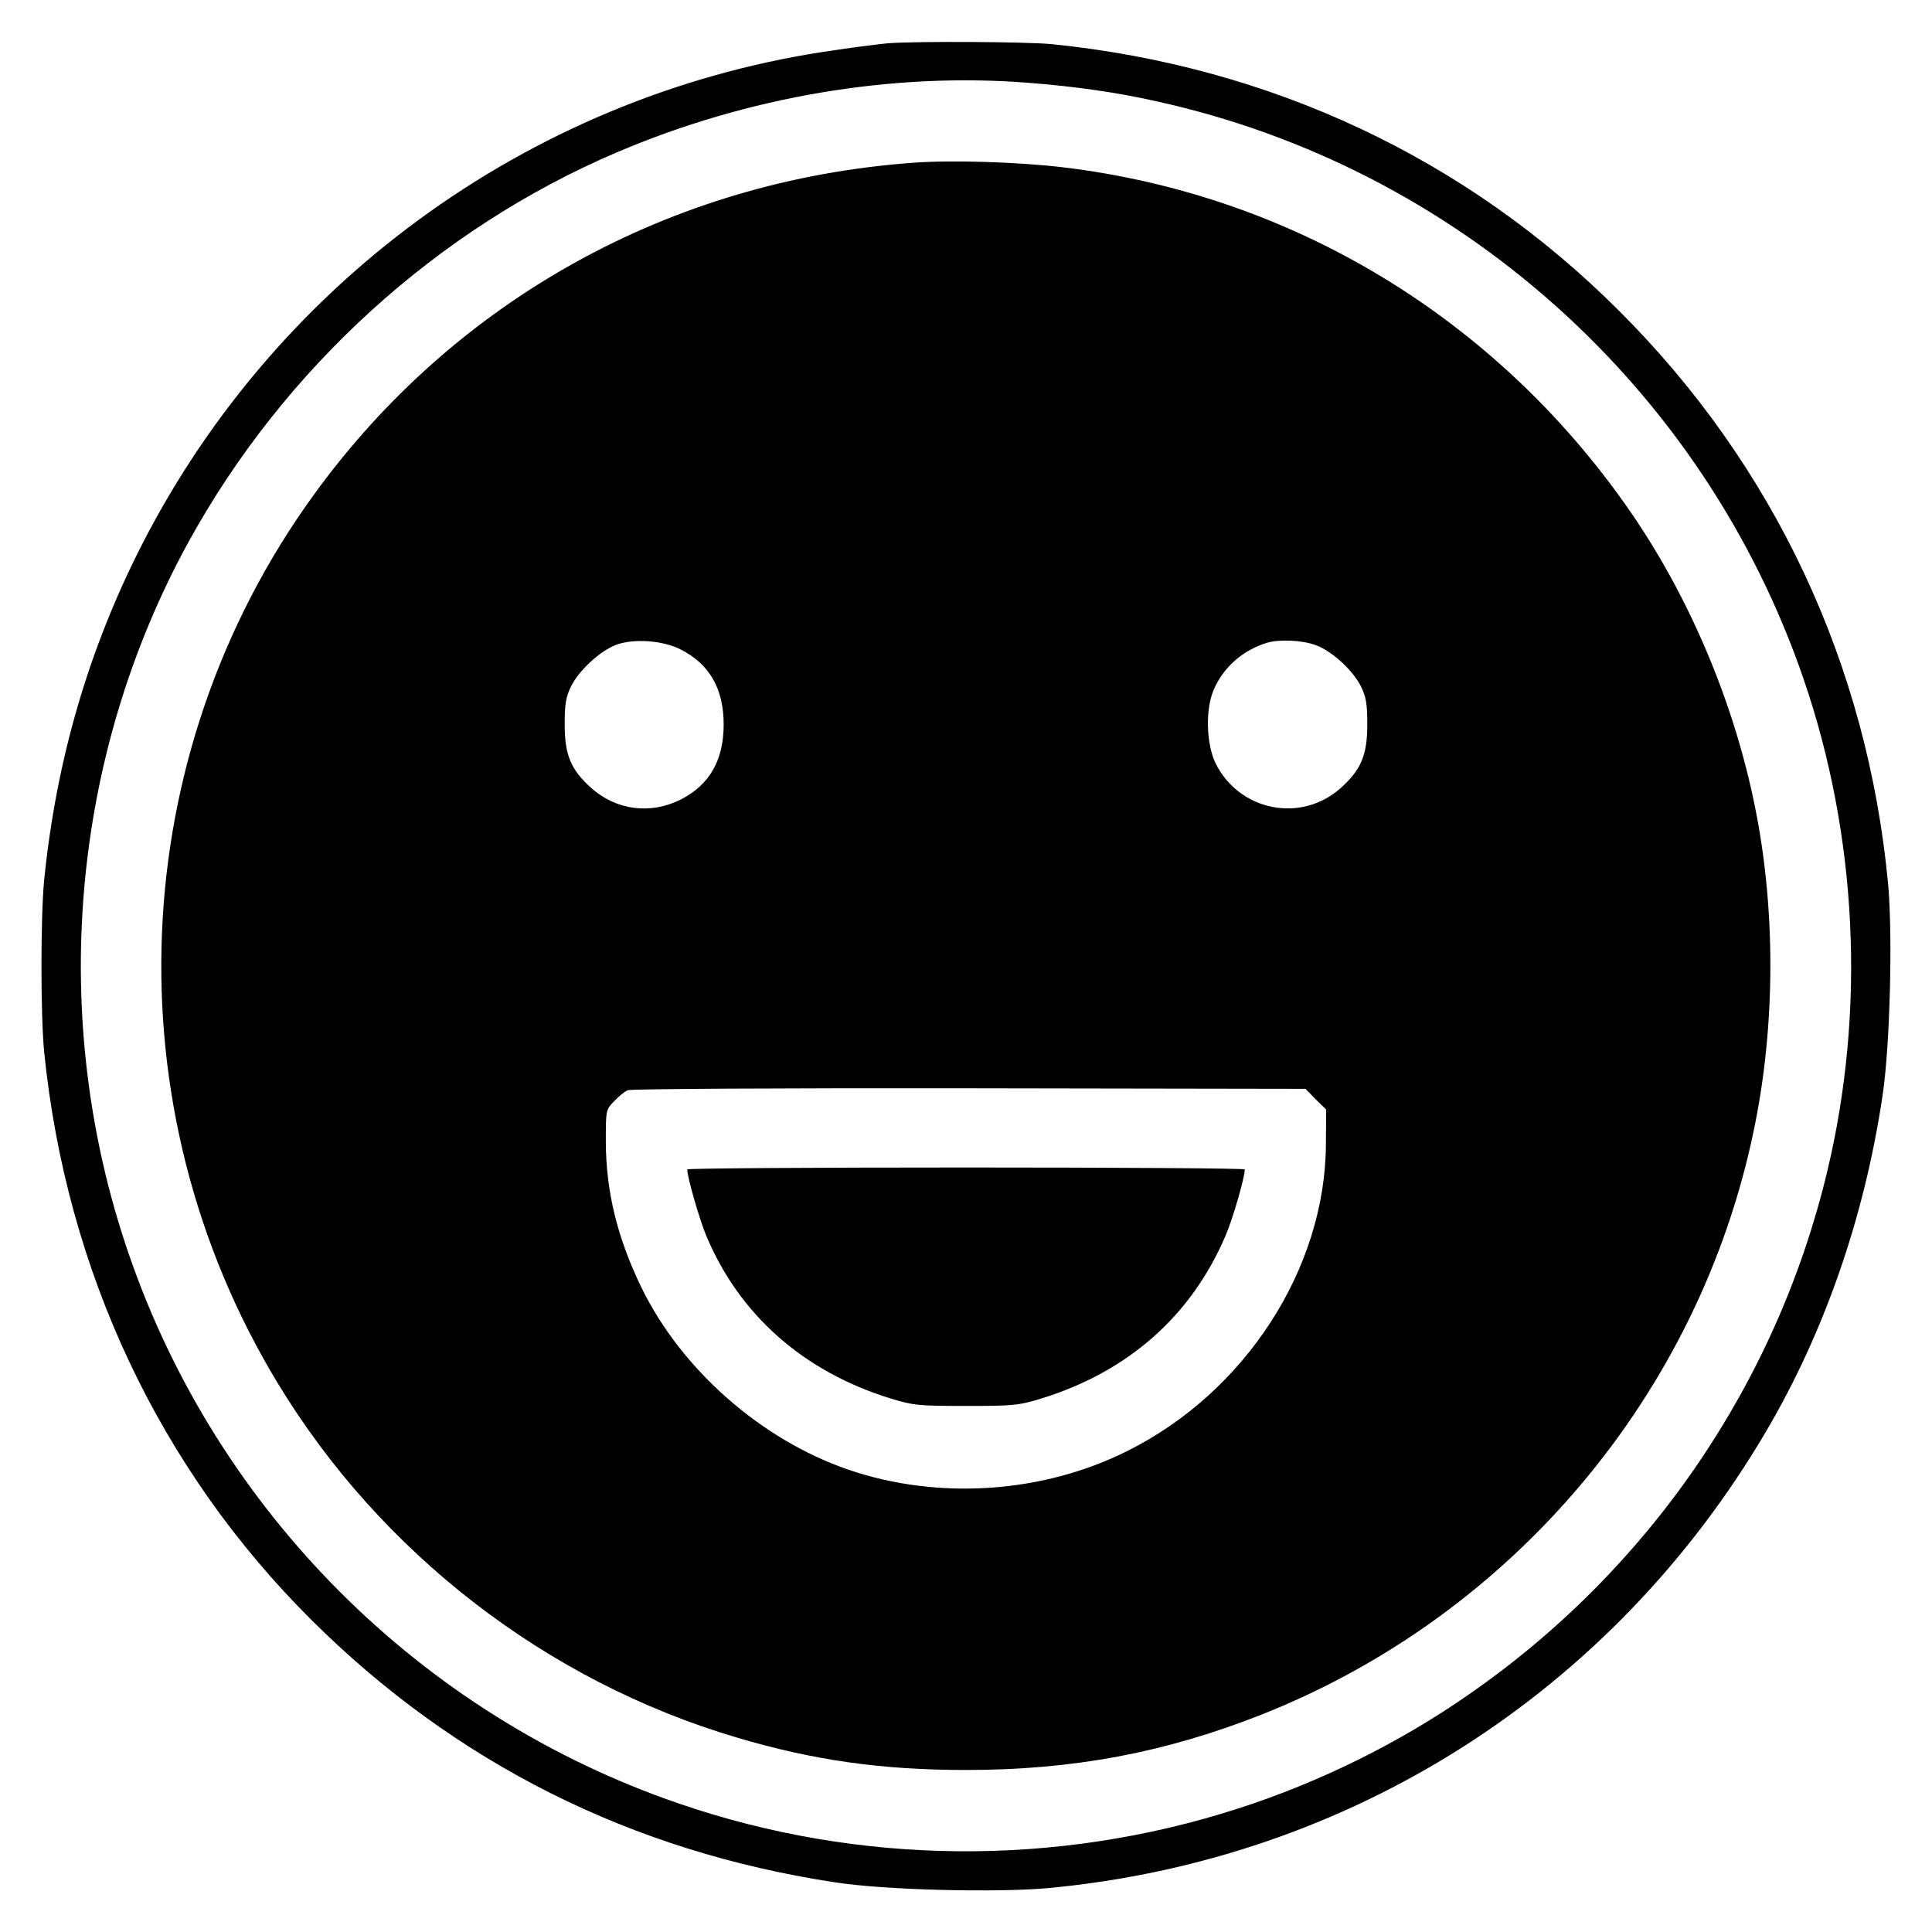
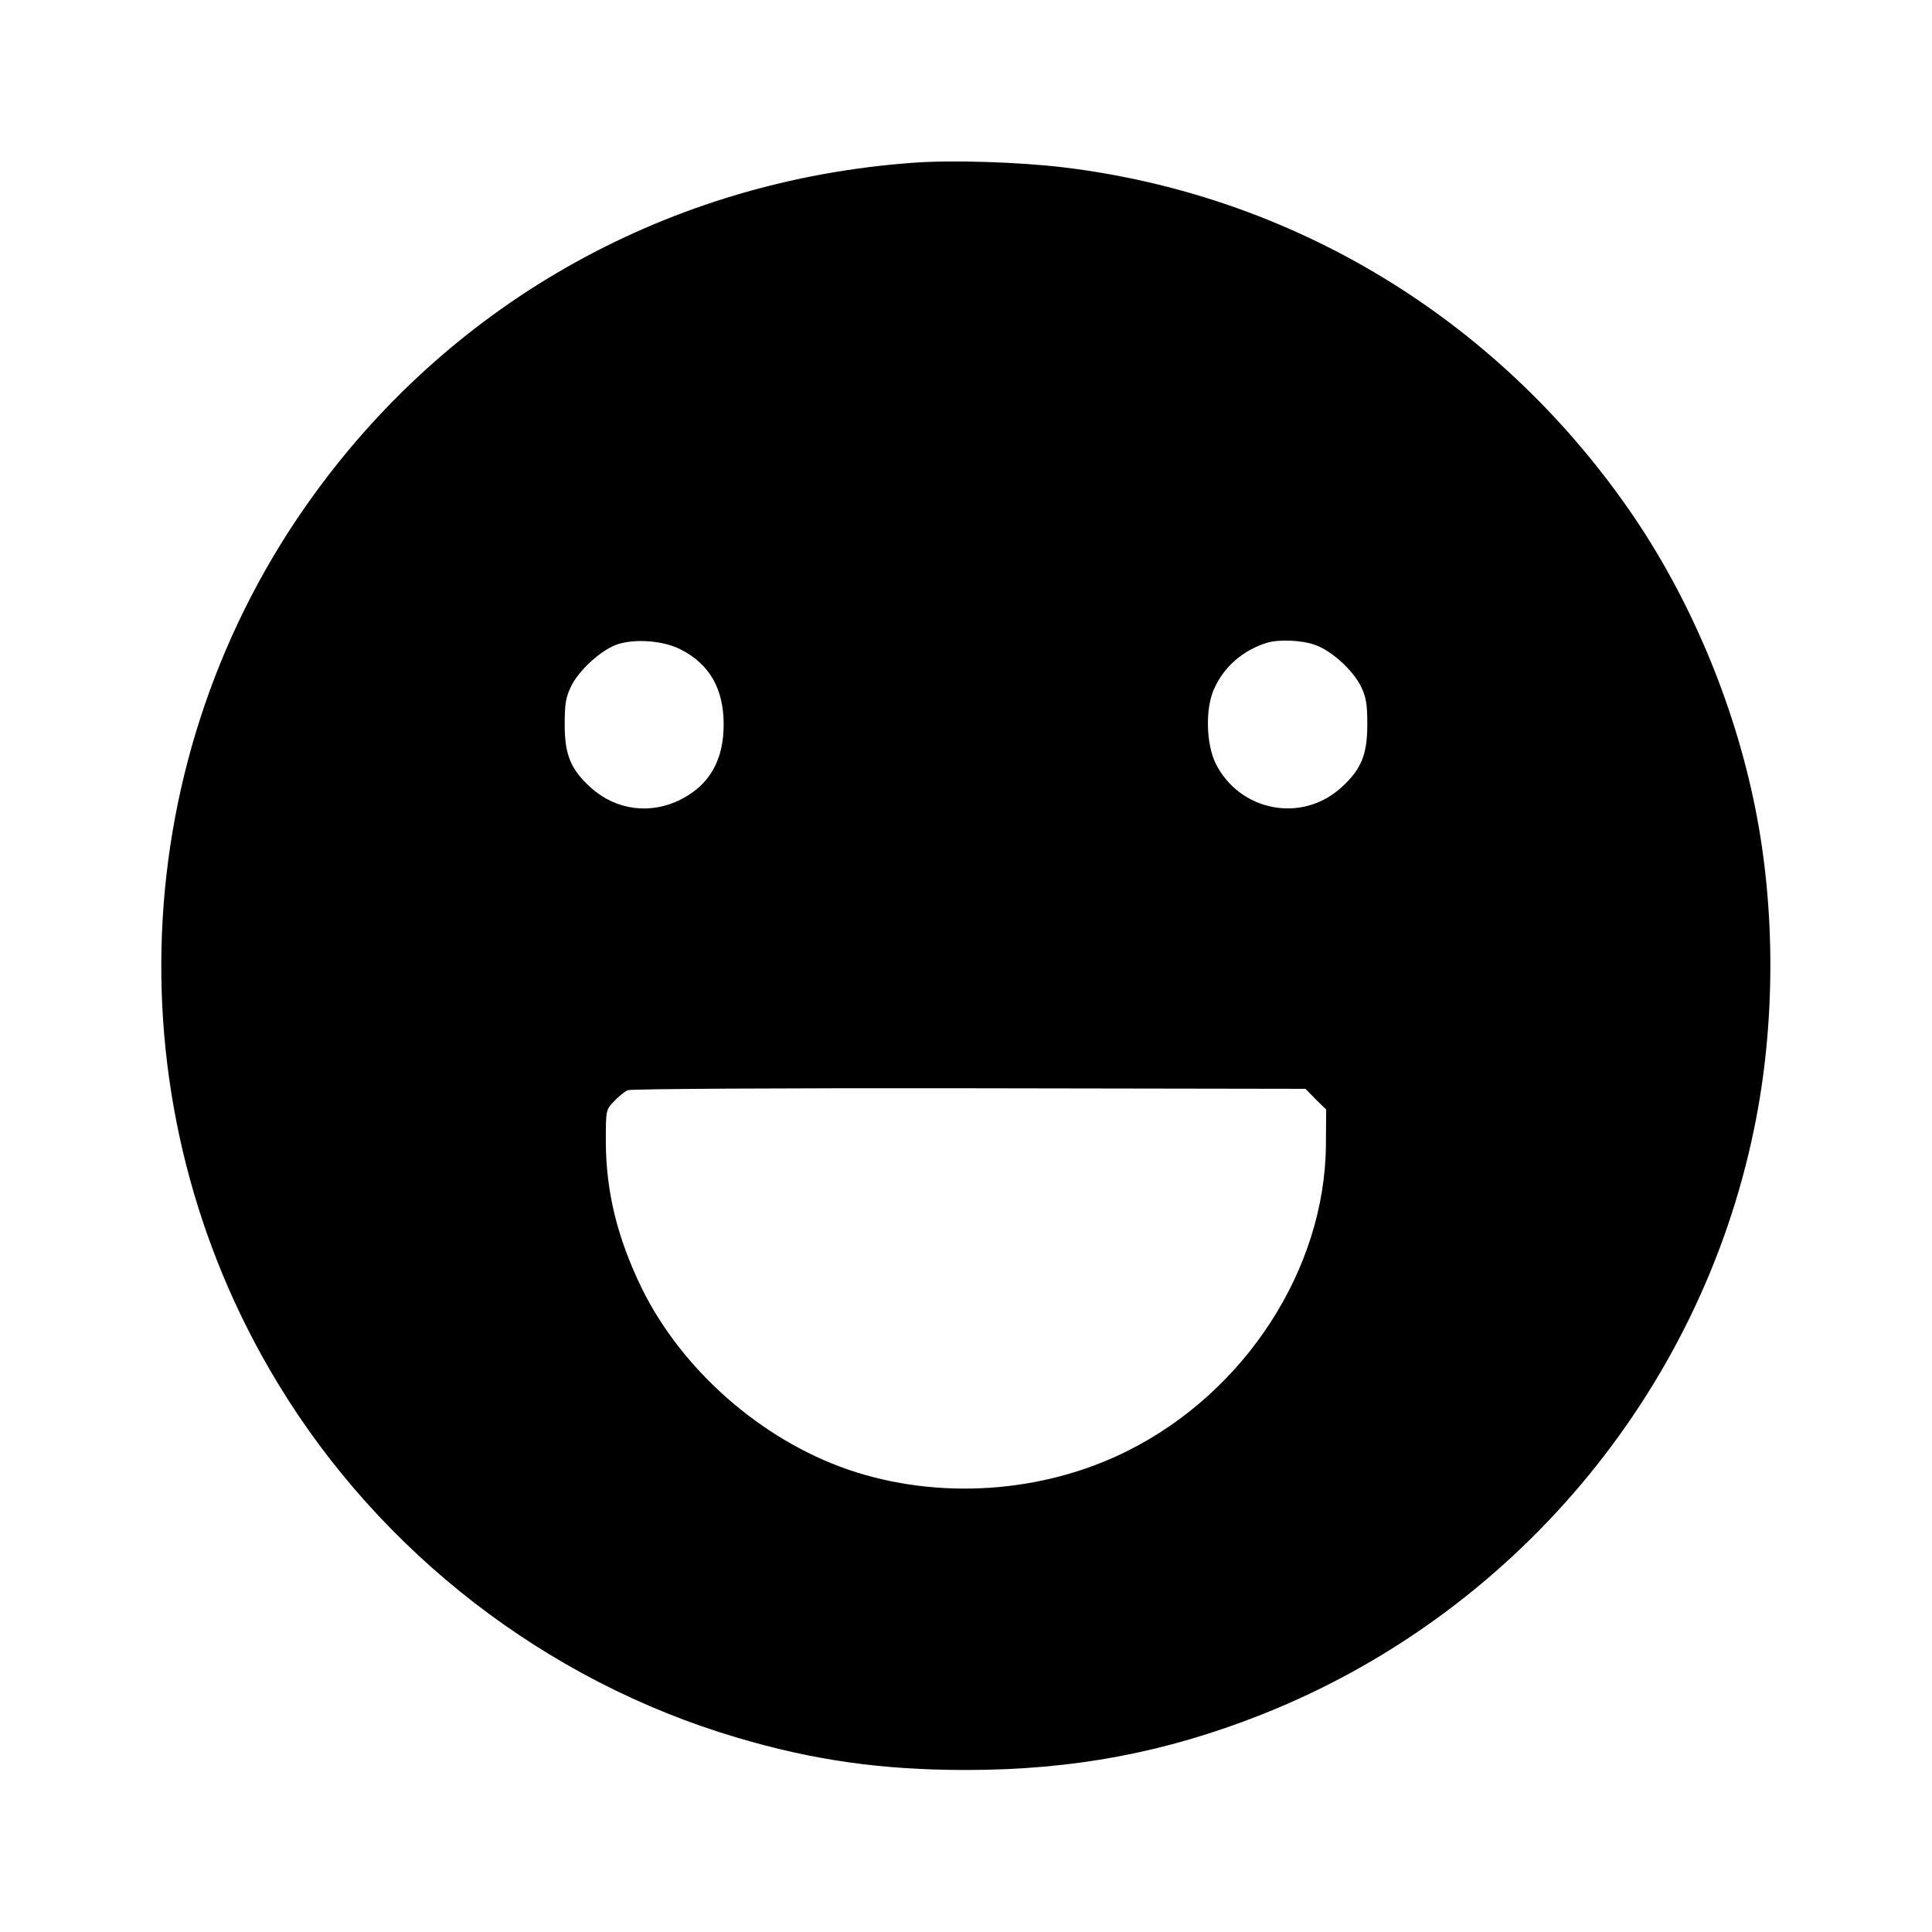
<svg xmlns="http://www.w3.org/2000/svg" version="1.0" width="700pt" height="700pt" viewBox="0 0 700 700" preserveAspectRatio="xMidYMid meet">
  <g transform="translate(0,700) scale(0.1,-0.1)" fill="#000000" stroke="none">
-     <path d="M3215 6843 c-22 -2 -105 -12 -185 -24 -1076 -150 -2017 -820 -2514 -1789 -194 -379 -312 -782 -356 -1219 -13 -133 -13 -489 0 -622 80 -793 417 -1510 969 -2059 521 -518 1158 -838 1896 -950 178 -28 583 -38 772 -21 1093 102 2045 708 2602 1655 210 357 355 772 421 1211 28 180 38 584 21 772 -75 796 -412 1516 -976 2078 -552 552 -1263 885 -2054 965 -94 9 -500 11 -596 3z m511 -143 c169 -13 322 -35 464 -67 1091 -240 1983 -1037 2345 -2094 195 -569 225 -1198 86 -1781 -184 -771 -647 -1447 -1303 -1900 -252 -175 -538 -316 -833 -411 -658 -212 -1371 -206 -2024 18 -936 320 -1676 1060 -1996 1996 -291 849 -210 1797 220 2579 345 626 900 1131 1550 1408 473 202 999 291 1491 252z" />
    <path d="M3305 6410 c-875 -64 -1656 -497 -2166 -1200 -688 -946 -740 -2220 -133 -3221 373 -616 974 -1080 1662 -1284 279 -83 527 -118 832 -118 388 0 722 63 1069 200 912 360 1589 1164 1786 2121 78 375 79 796 4 1167 -77 383 -240 767 -458 1080 -484 695 -1222 1140 -2051 1239 -160 19 -405 27 -545 16z m-839 -1763 c105 -53 156 -143 156 -272 0 -129 -51 -219 -156 -272 -109 -55 -234 -39 -325 43 -73 66 -95 119 -95 229 0 74 4 99 23 138 28 58 107 130 164 151 63 23 169 16 233 -17z m2297 17 c60 -20 138 -91 168 -151 19 -39 23 -64 23 -138 0 -110 -22 -163 -95 -229 -144 -130 -369 -85 -455 89 -34 71 -37 197 -6 267 35 81 105 142 192 169 43 13 124 10 173 -7z m4 -1647 l38 -37 -1 -128 c-3 -449 -292 -896 -719 -1109 -307 -154 -686 -179 -1011 -68 -317 109 -605 363 -750 660 -88 182 -128 347 -129 527 0 116 0 117 30 148 17 18 39 36 50 40 11 5 568 8 1237 7 l1218 -2 37 -38z" />
-     <path d="M2490 2763 c0 -28 44 -180 68 -238 120 -289 354 -495 669 -592 82 -25 100 -27 273 -27 173 0 191 2 273 27 314 97 543 299 667 589 26 60 70 211 70 241 0 4 -454 7 -1010 7 -555 0 -1010 -3 -1010 -7z" />
  </g>
</svg>